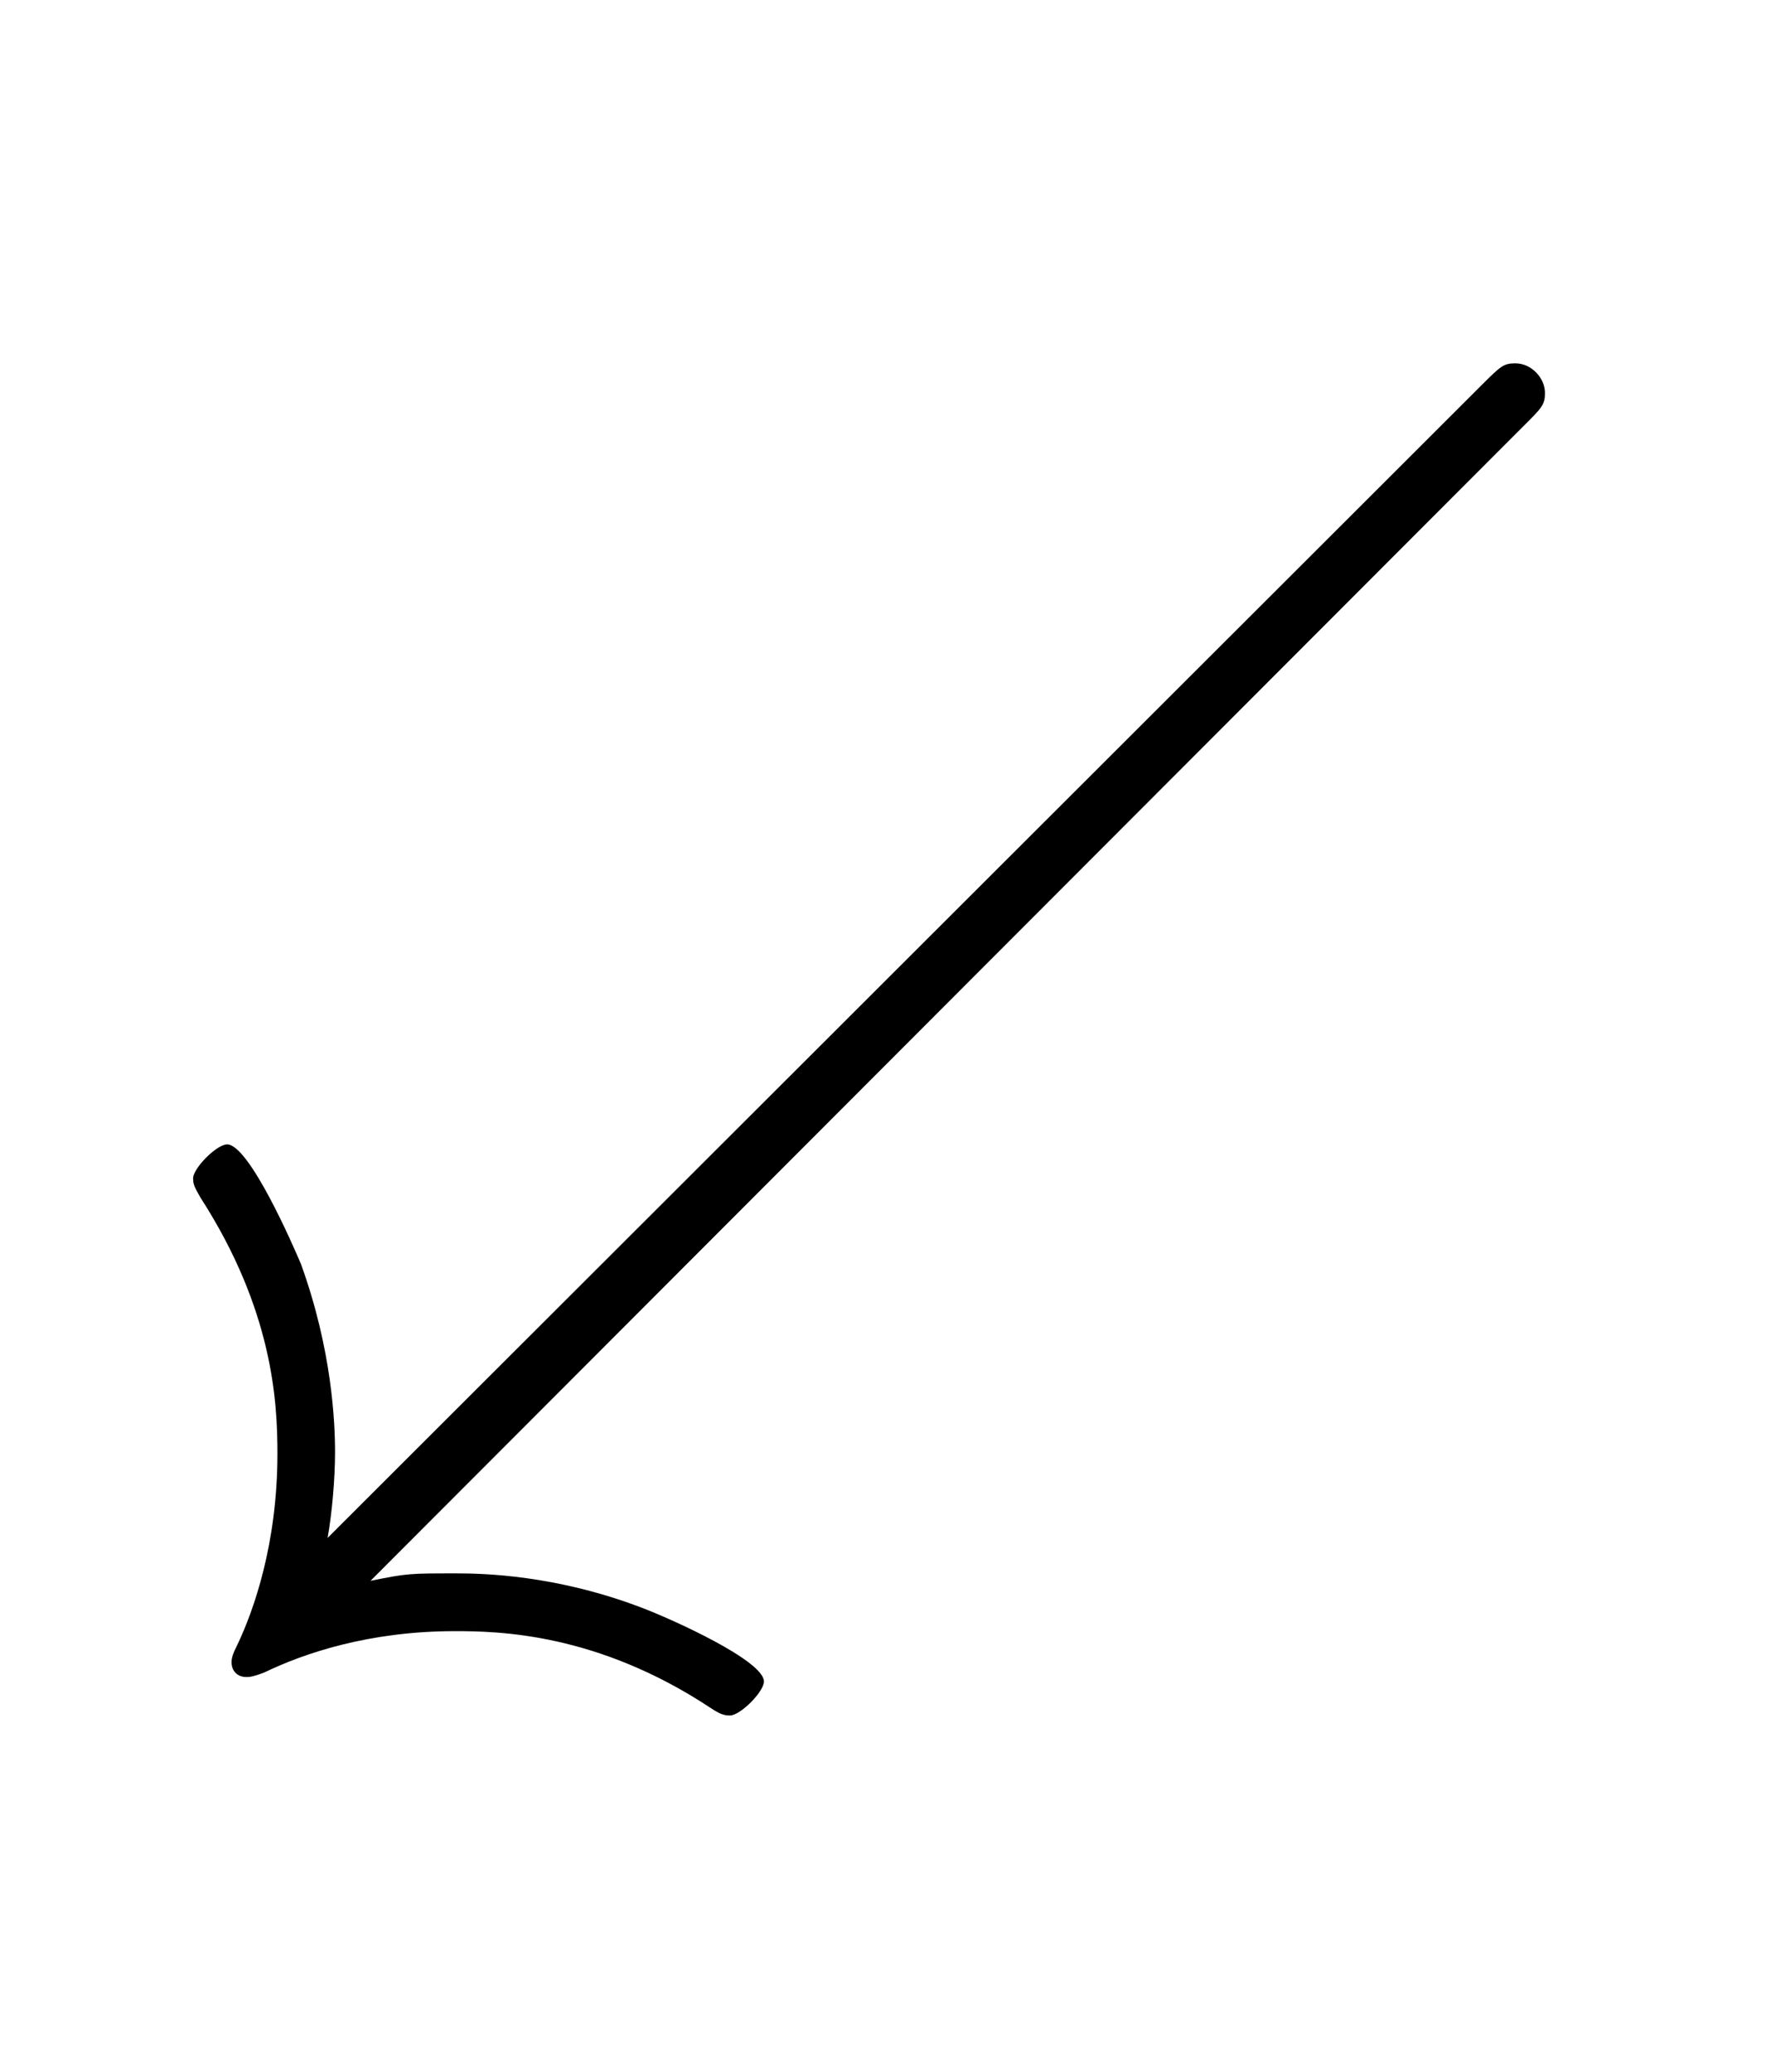
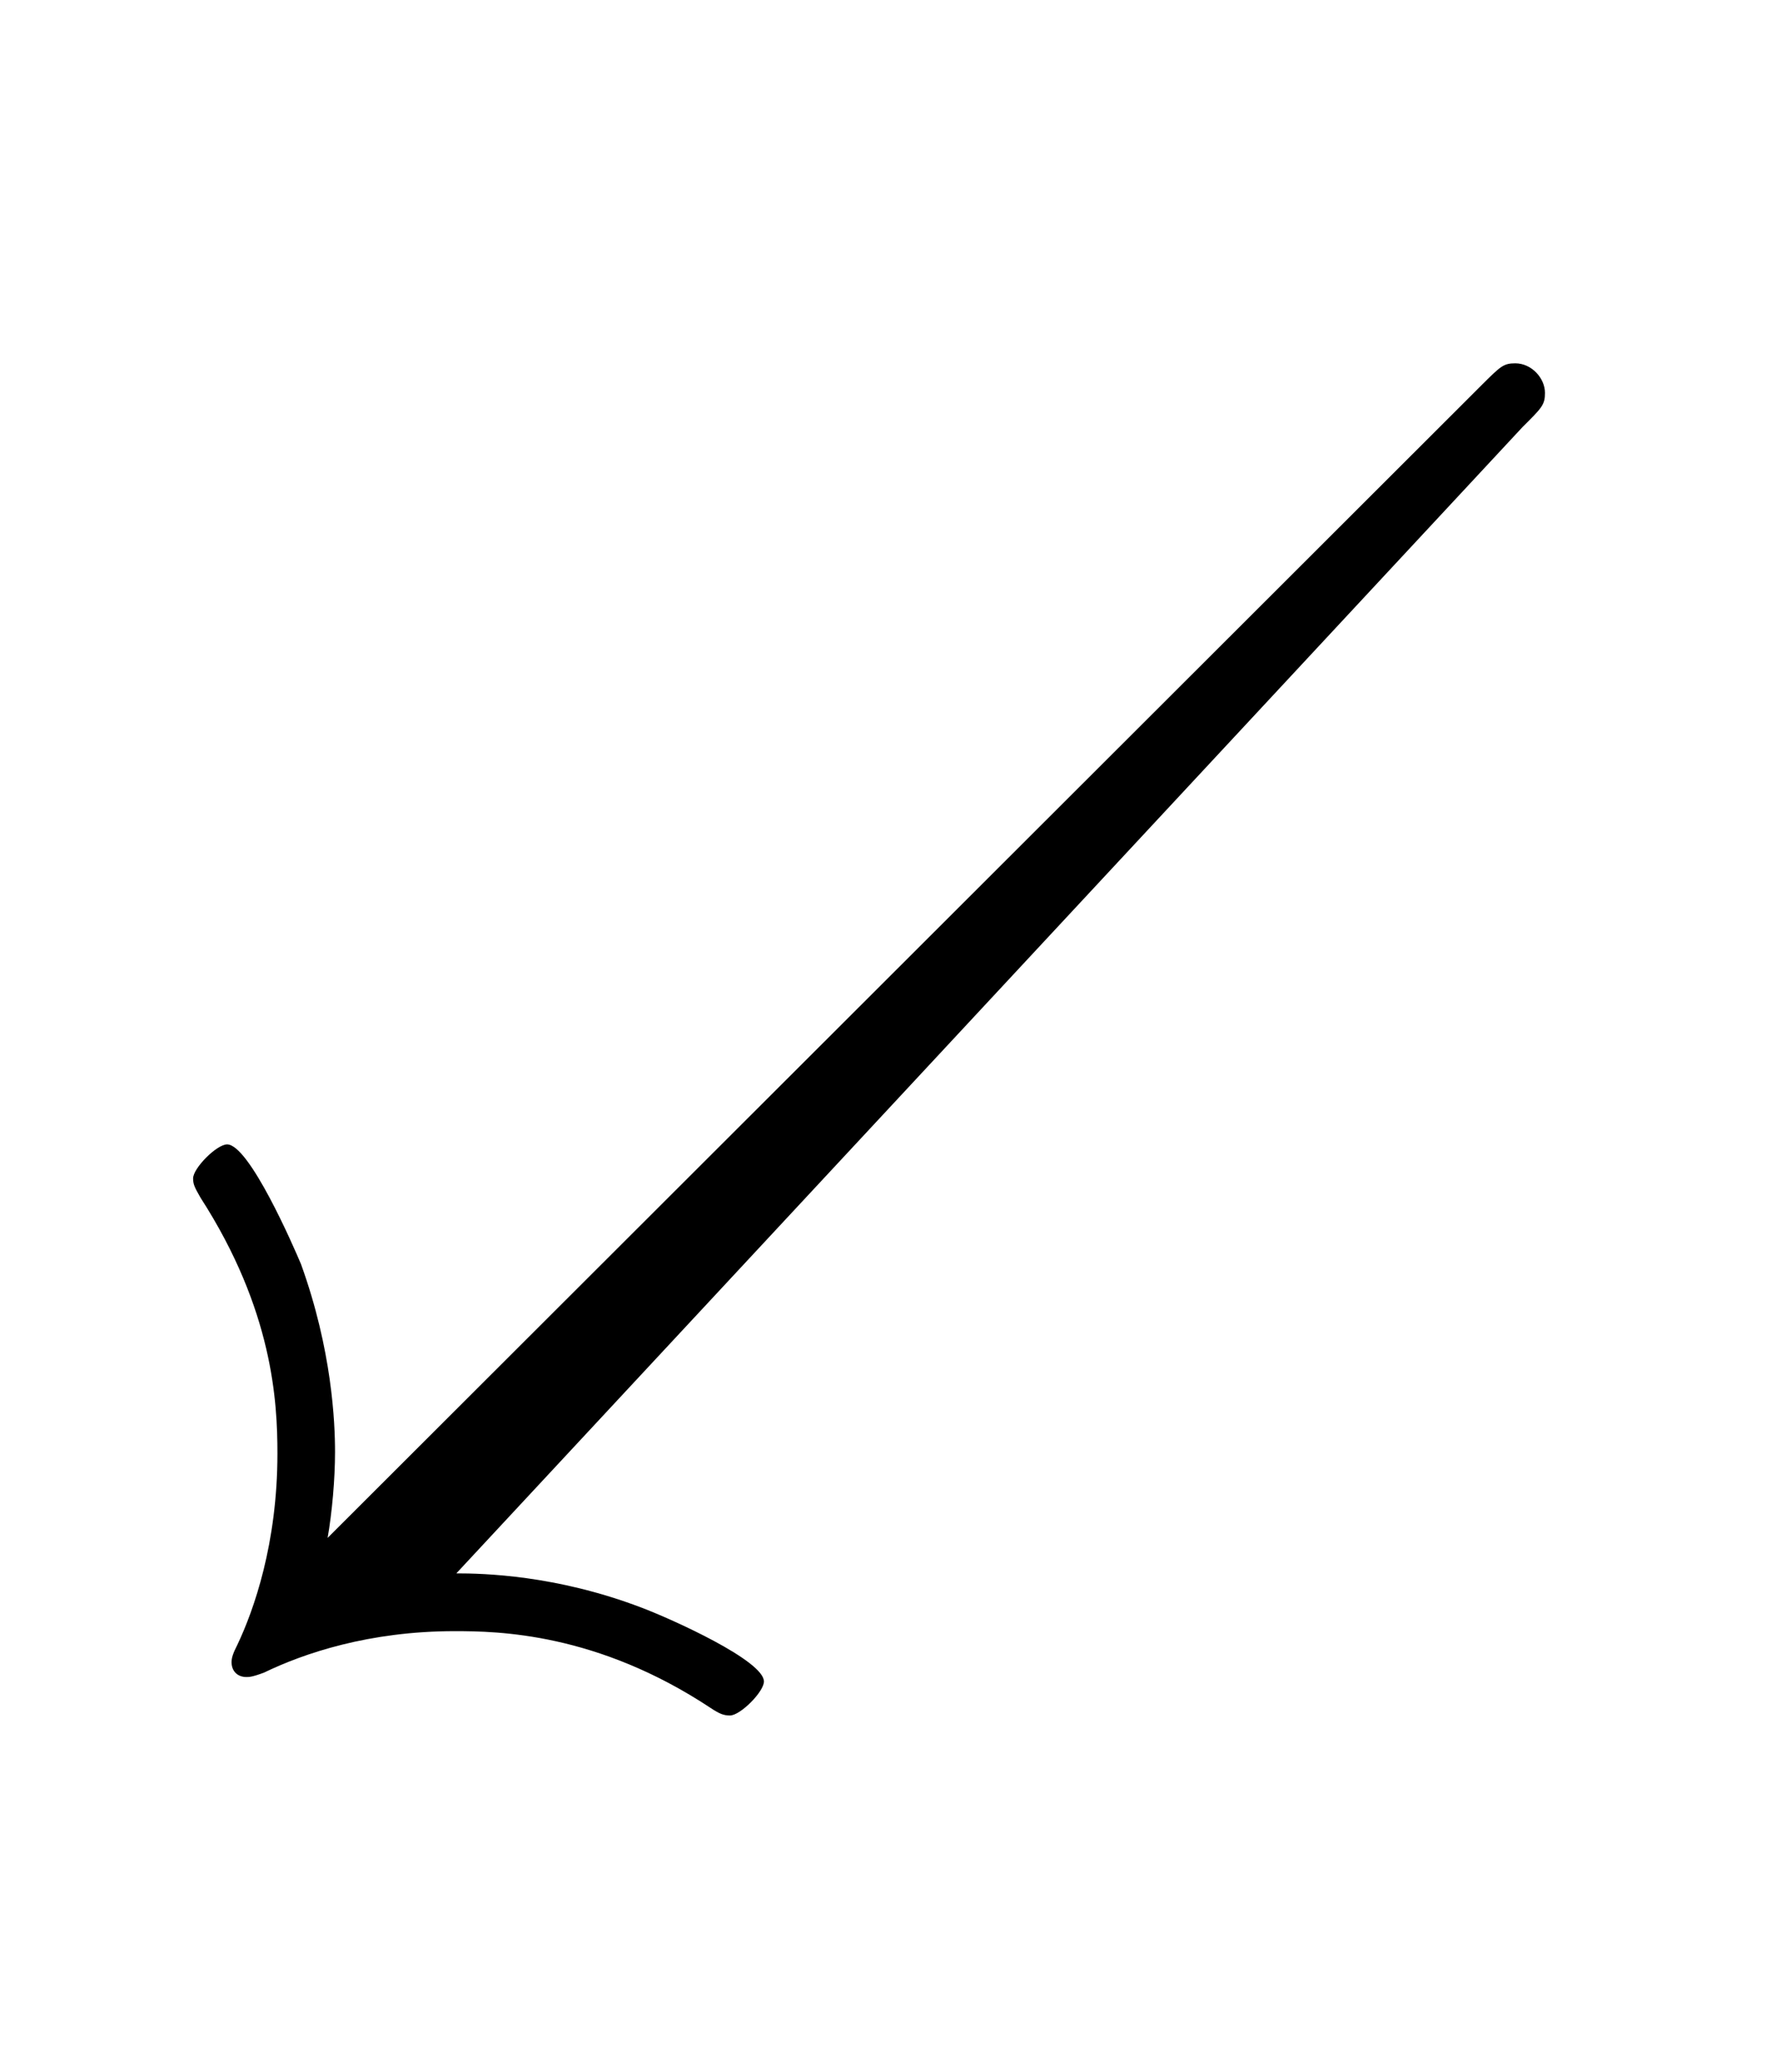
<svg xmlns="http://www.w3.org/2000/svg" xmlns:xlink="http://www.w3.org/1999/xlink" version="1.1" viewBox="-165.1 -165.1 27.431 32">
  <title>\swarrow</title>
  <desc Packages="" CommandUnicode="U+2199" UnicodePackages="[utf8]{inputenc}" />
  <defs>
-     <path id="g0-46" d="M9.255-6.496C9.385-6.625 9.405-6.645 9.405-6.725C9.405-6.824 9.315-6.924 9.205-6.924C9.126-6.924 9.106-6.904 8.986-6.785L1.205 .986C1.235 .817 1.255 .588 1.255 .408C1.255 .209 1.235-.279 1.026-.857C.976-.976 .677-1.664 .528-1.664C.458-1.664 .299-1.504 .299-1.435C.299-1.395 .309-1.375 .349-1.305C.837-.548 .867 .07 .867 .418C.867 1.026 .707 1.474 .598 1.704C.568 1.763 .558 1.793 .558 1.823C.558 1.883 .598 1.923 .658 1.923C.677 1.923 .697 1.923 .777 1.893C1.046 1.763 1.484 1.614 2.062 1.614C2.351 1.614 3.019 1.624 3.786 2.132C3.846 2.172 3.875 2.182 3.915 2.182C3.985 2.182 4.144 2.022 4.144 1.953C4.144 1.813 3.527 1.534 3.318 1.455C2.74 1.235 2.252 1.225 2.072 1.225C1.753 1.225 1.743 1.225 1.494 1.275L9.255-6.496Z" />
+     <path id="g0-46" d="M9.255-6.496C9.385-6.625 9.405-6.645 9.405-6.725C9.405-6.824 9.315-6.924 9.205-6.924C9.126-6.924 9.106-6.904 8.986-6.785L1.205 .986C1.235 .817 1.255 .588 1.255 .408C1.255 .209 1.235-.279 1.026-.857C.976-.976 .677-1.664 .528-1.664C.458-1.664 .299-1.504 .299-1.435C.299-1.395 .309-1.375 .349-1.305C.837-.548 .867 .07 .867 .418C.867 1.026 .707 1.474 .598 1.704C.568 1.763 .558 1.793 .558 1.823C.558 1.883 .598 1.923 .658 1.923C.677 1.923 .697 1.923 .777 1.893C1.046 1.763 1.484 1.614 2.062 1.614C2.351 1.614 3.019 1.624 3.786 2.132C3.846 2.172 3.875 2.182 3.915 2.182C3.985 2.182 4.144 2.022 4.144 1.953C4.144 1.813 3.527 1.534 3.318 1.455C2.74 1.235 2.252 1.225 2.072 1.225L9.255-6.496Z" />
  </defs>
  <g id="page1" transform="scale(2.293)">
    <use x="-71" y="-62.631" xlink:href="#g0-46" />
  </g>
</svg>